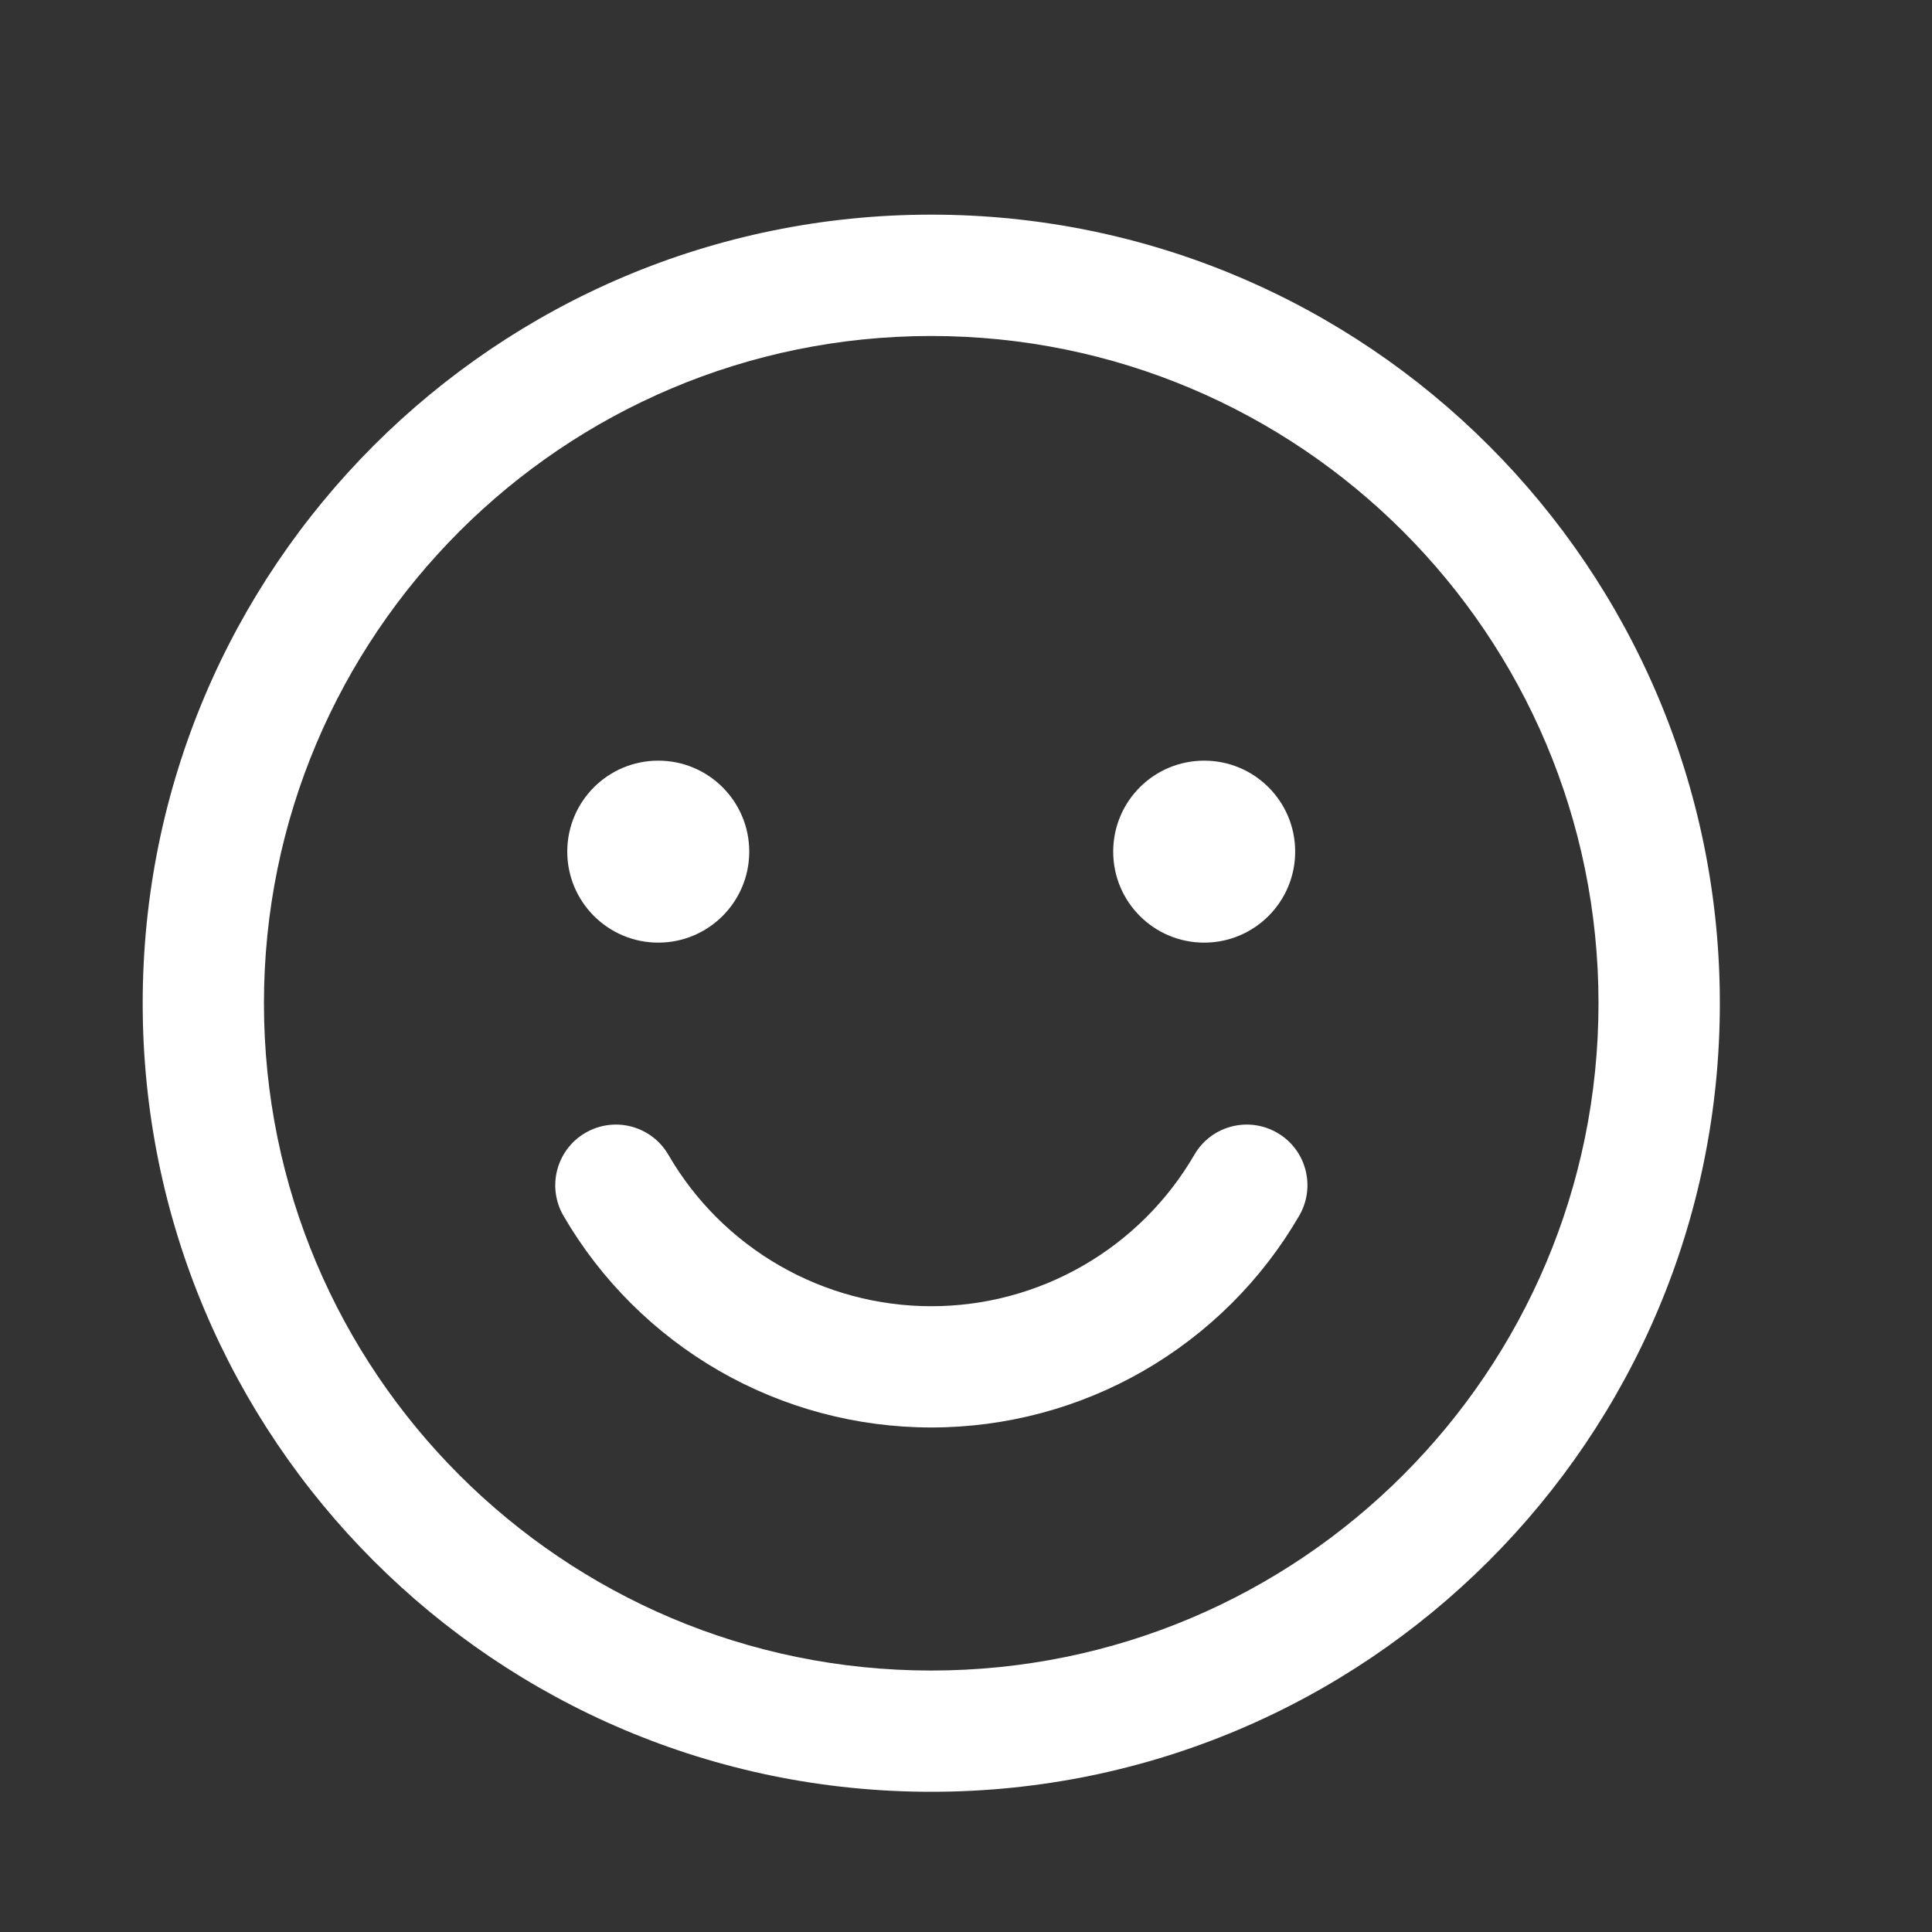
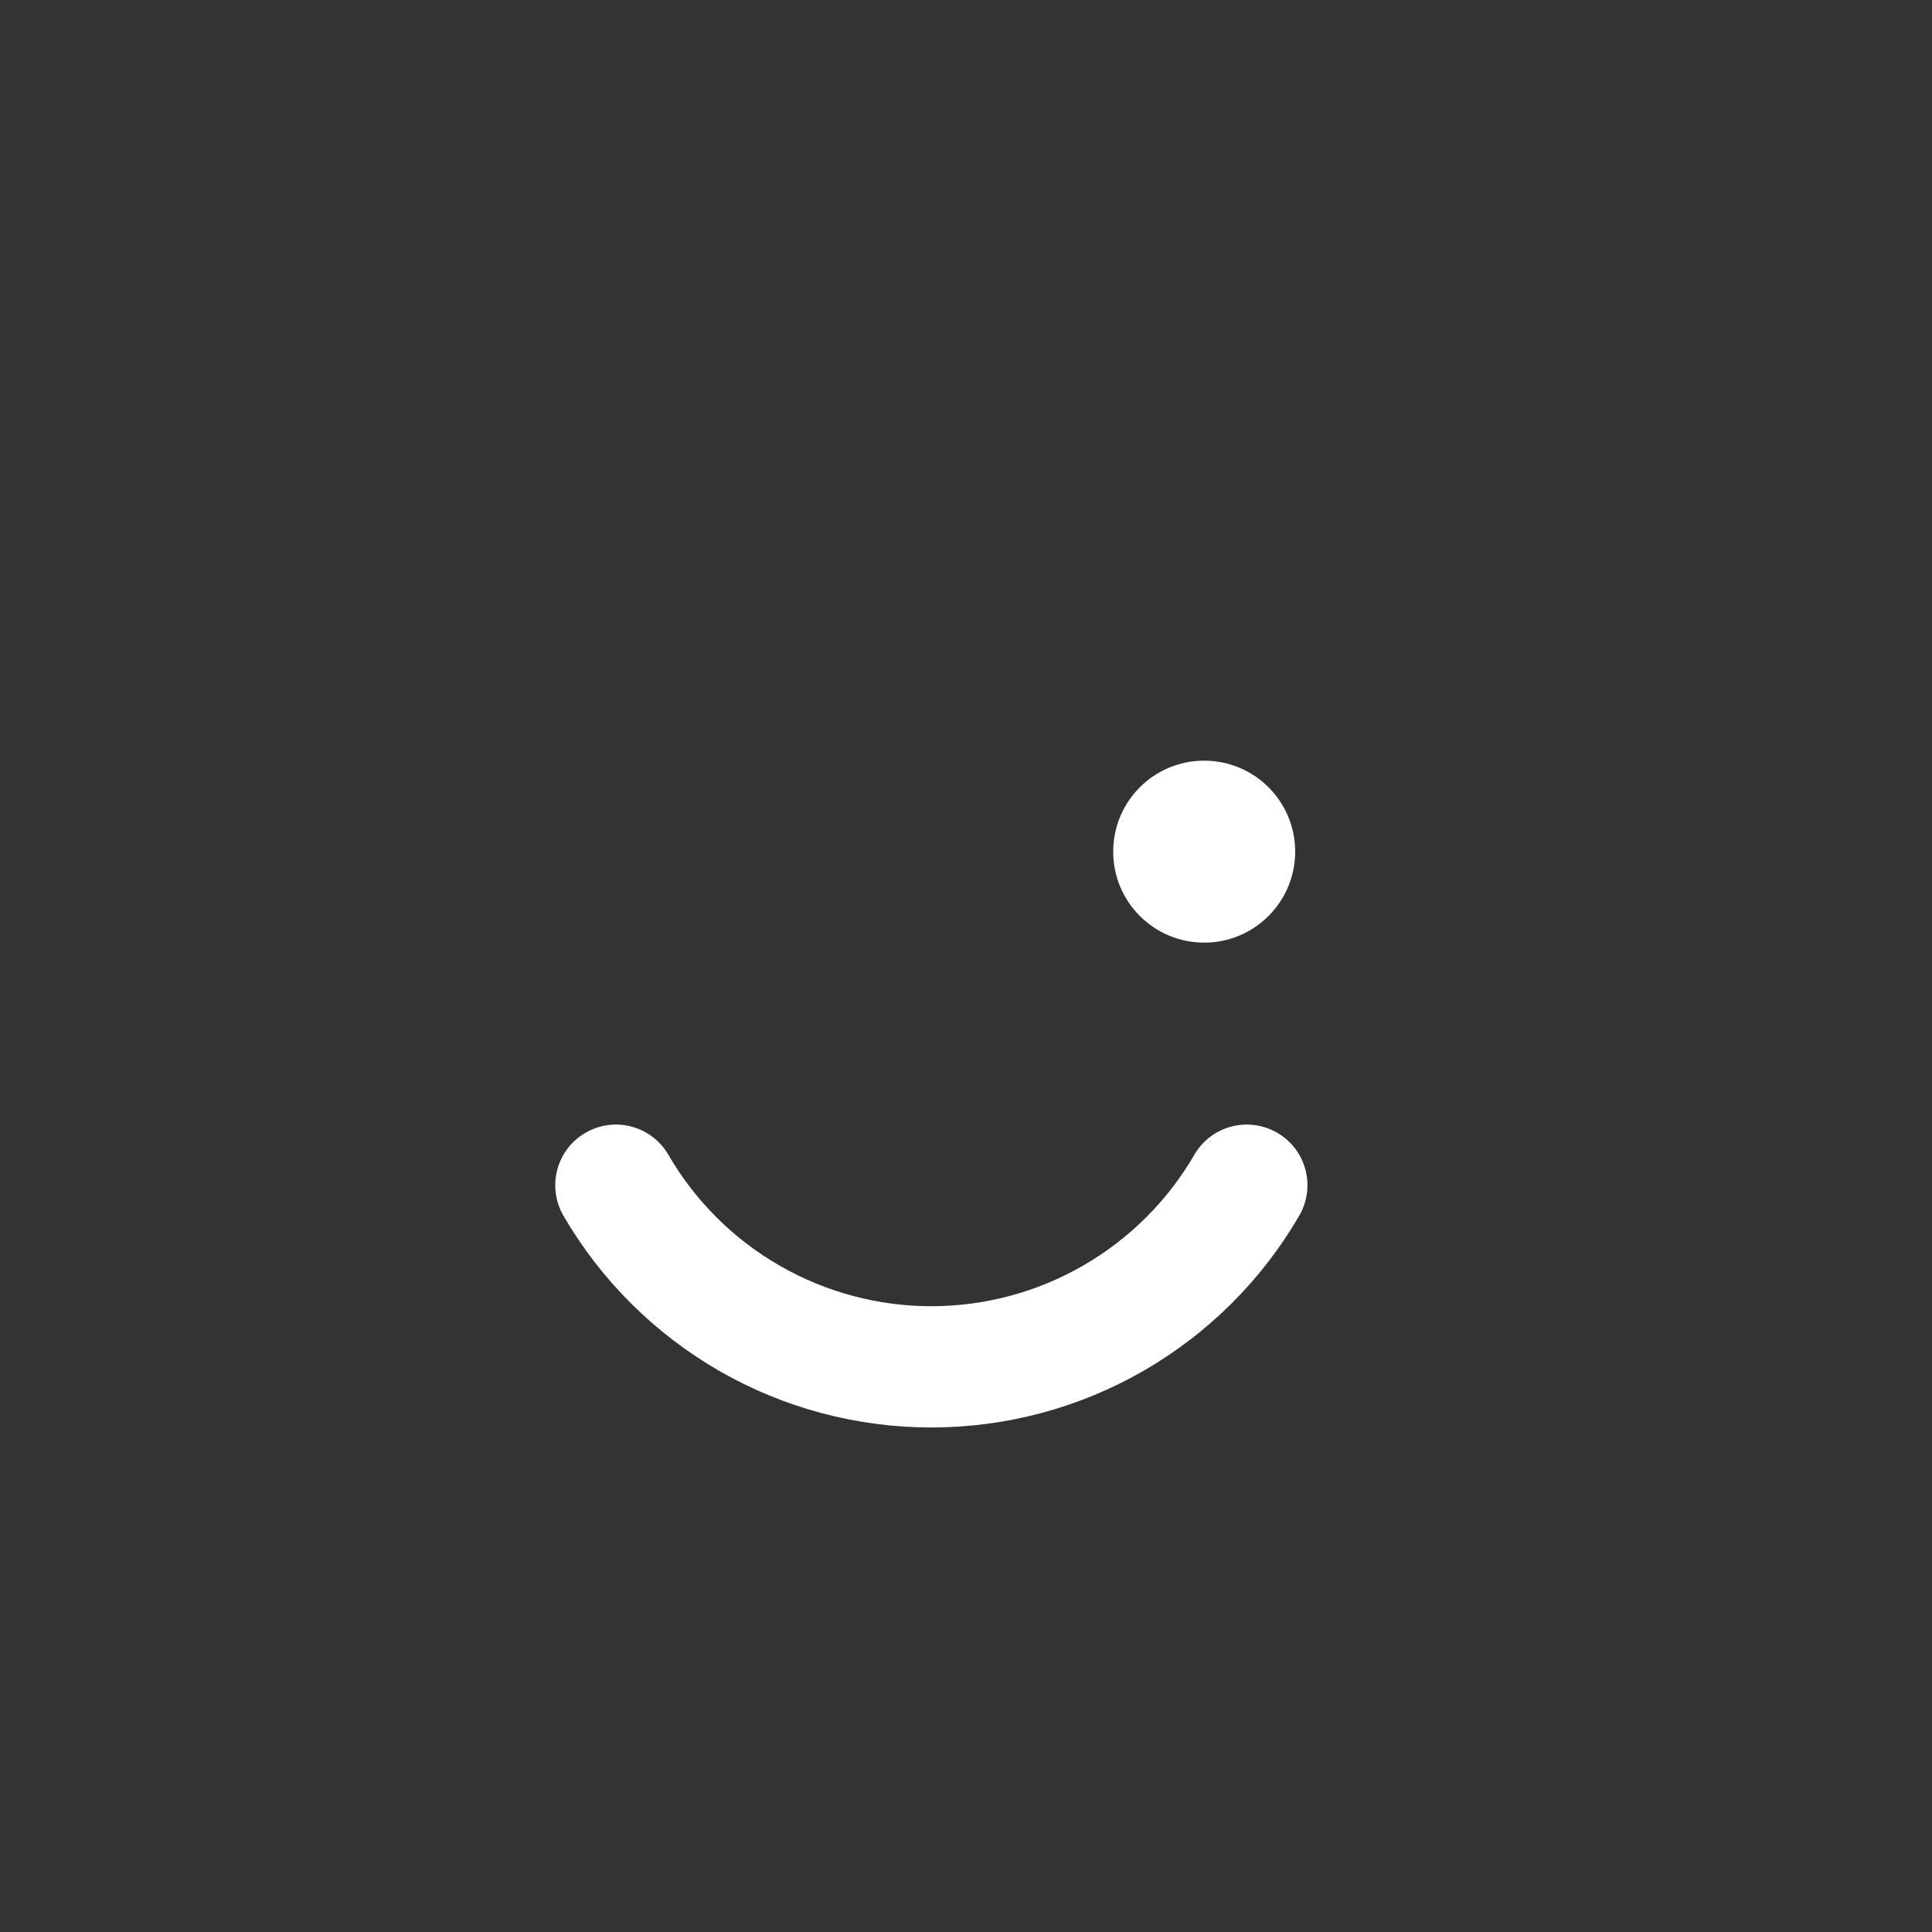
<svg xmlns="http://www.w3.org/2000/svg" fill="none" viewBox="0 0 21 21" height="21" width="21">
  <rect x="0" y="0" width="21" height="21" fill="#333333" stroke="none" />
-   <path fill="white" d="M10.122 3.652C6.117 3.652 2.869 6.899 2.869 10.905C2.869 14.911 6.117 18.158 10.122 18.158C14.128 18.158 17.375 14.911 17.375 10.905C17.375 6.899 14.128 3.652 10.122 3.652ZM1.551 10.905C1.551 6.171 5.388 2.333 10.122 2.333C14.856 2.333 18.694 6.171 18.694 10.905C18.694 15.639 14.856 19.476 10.122 19.476C5.388 19.476 1.551 15.639 1.551 10.905Z" clip-rule="evenodd" fill-rule="evenodd" />
-   <path fill="white" d="M7.155 10.246C7.701 10.246 8.144 9.803 8.144 9.257C8.144 8.71 7.701 8.268 7.155 8.268C6.609 8.268 6.166 8.71 6.166 9.257C6.166 9.803 6.609 10.246 7.155 10.246Z" />
  <path fill="white" d="M13.089 10.246C13.635 10.246 14.078 9.803 14.078 9.257C14.078 8.71 13.635 8.268 13.089 8.268C12.542 8.268 12.1 8.71 12.1 9.257C12.1 9.803 12.542 10.246 13.089 10.246Z" />
  <path fill="white" d="M6.364 12.313C6.679 12.13 7.082 12.237 7.265 12.552C7.555 13.053 7.972 13.468 8.474 13.757C8.976 14.046 9.544 14.198 10.123 14.198C10.702 14.198 11.271 14.046 11.772 13.757C12.274 13.468 12.691 13.053 12.982 12.552C13.164 12.237 13.568 12.13 13.883 12.313C14.198 12.495 14.305 12.899 14.122 13.214C13.716 13.914 13.132 14.495 12.43 14.9C11.729 15.304 10.933 15.516 10.123 15.516C9.313 15.516 8.518 15.304 7.816 14.9C7.114 14.495 6.531 13.914 6.124 13.214C5.942 12.899 6.049 12.495 6.364 12.313Z" clip-rule="evenodd" fill-rule="evenodd" />
</svg>